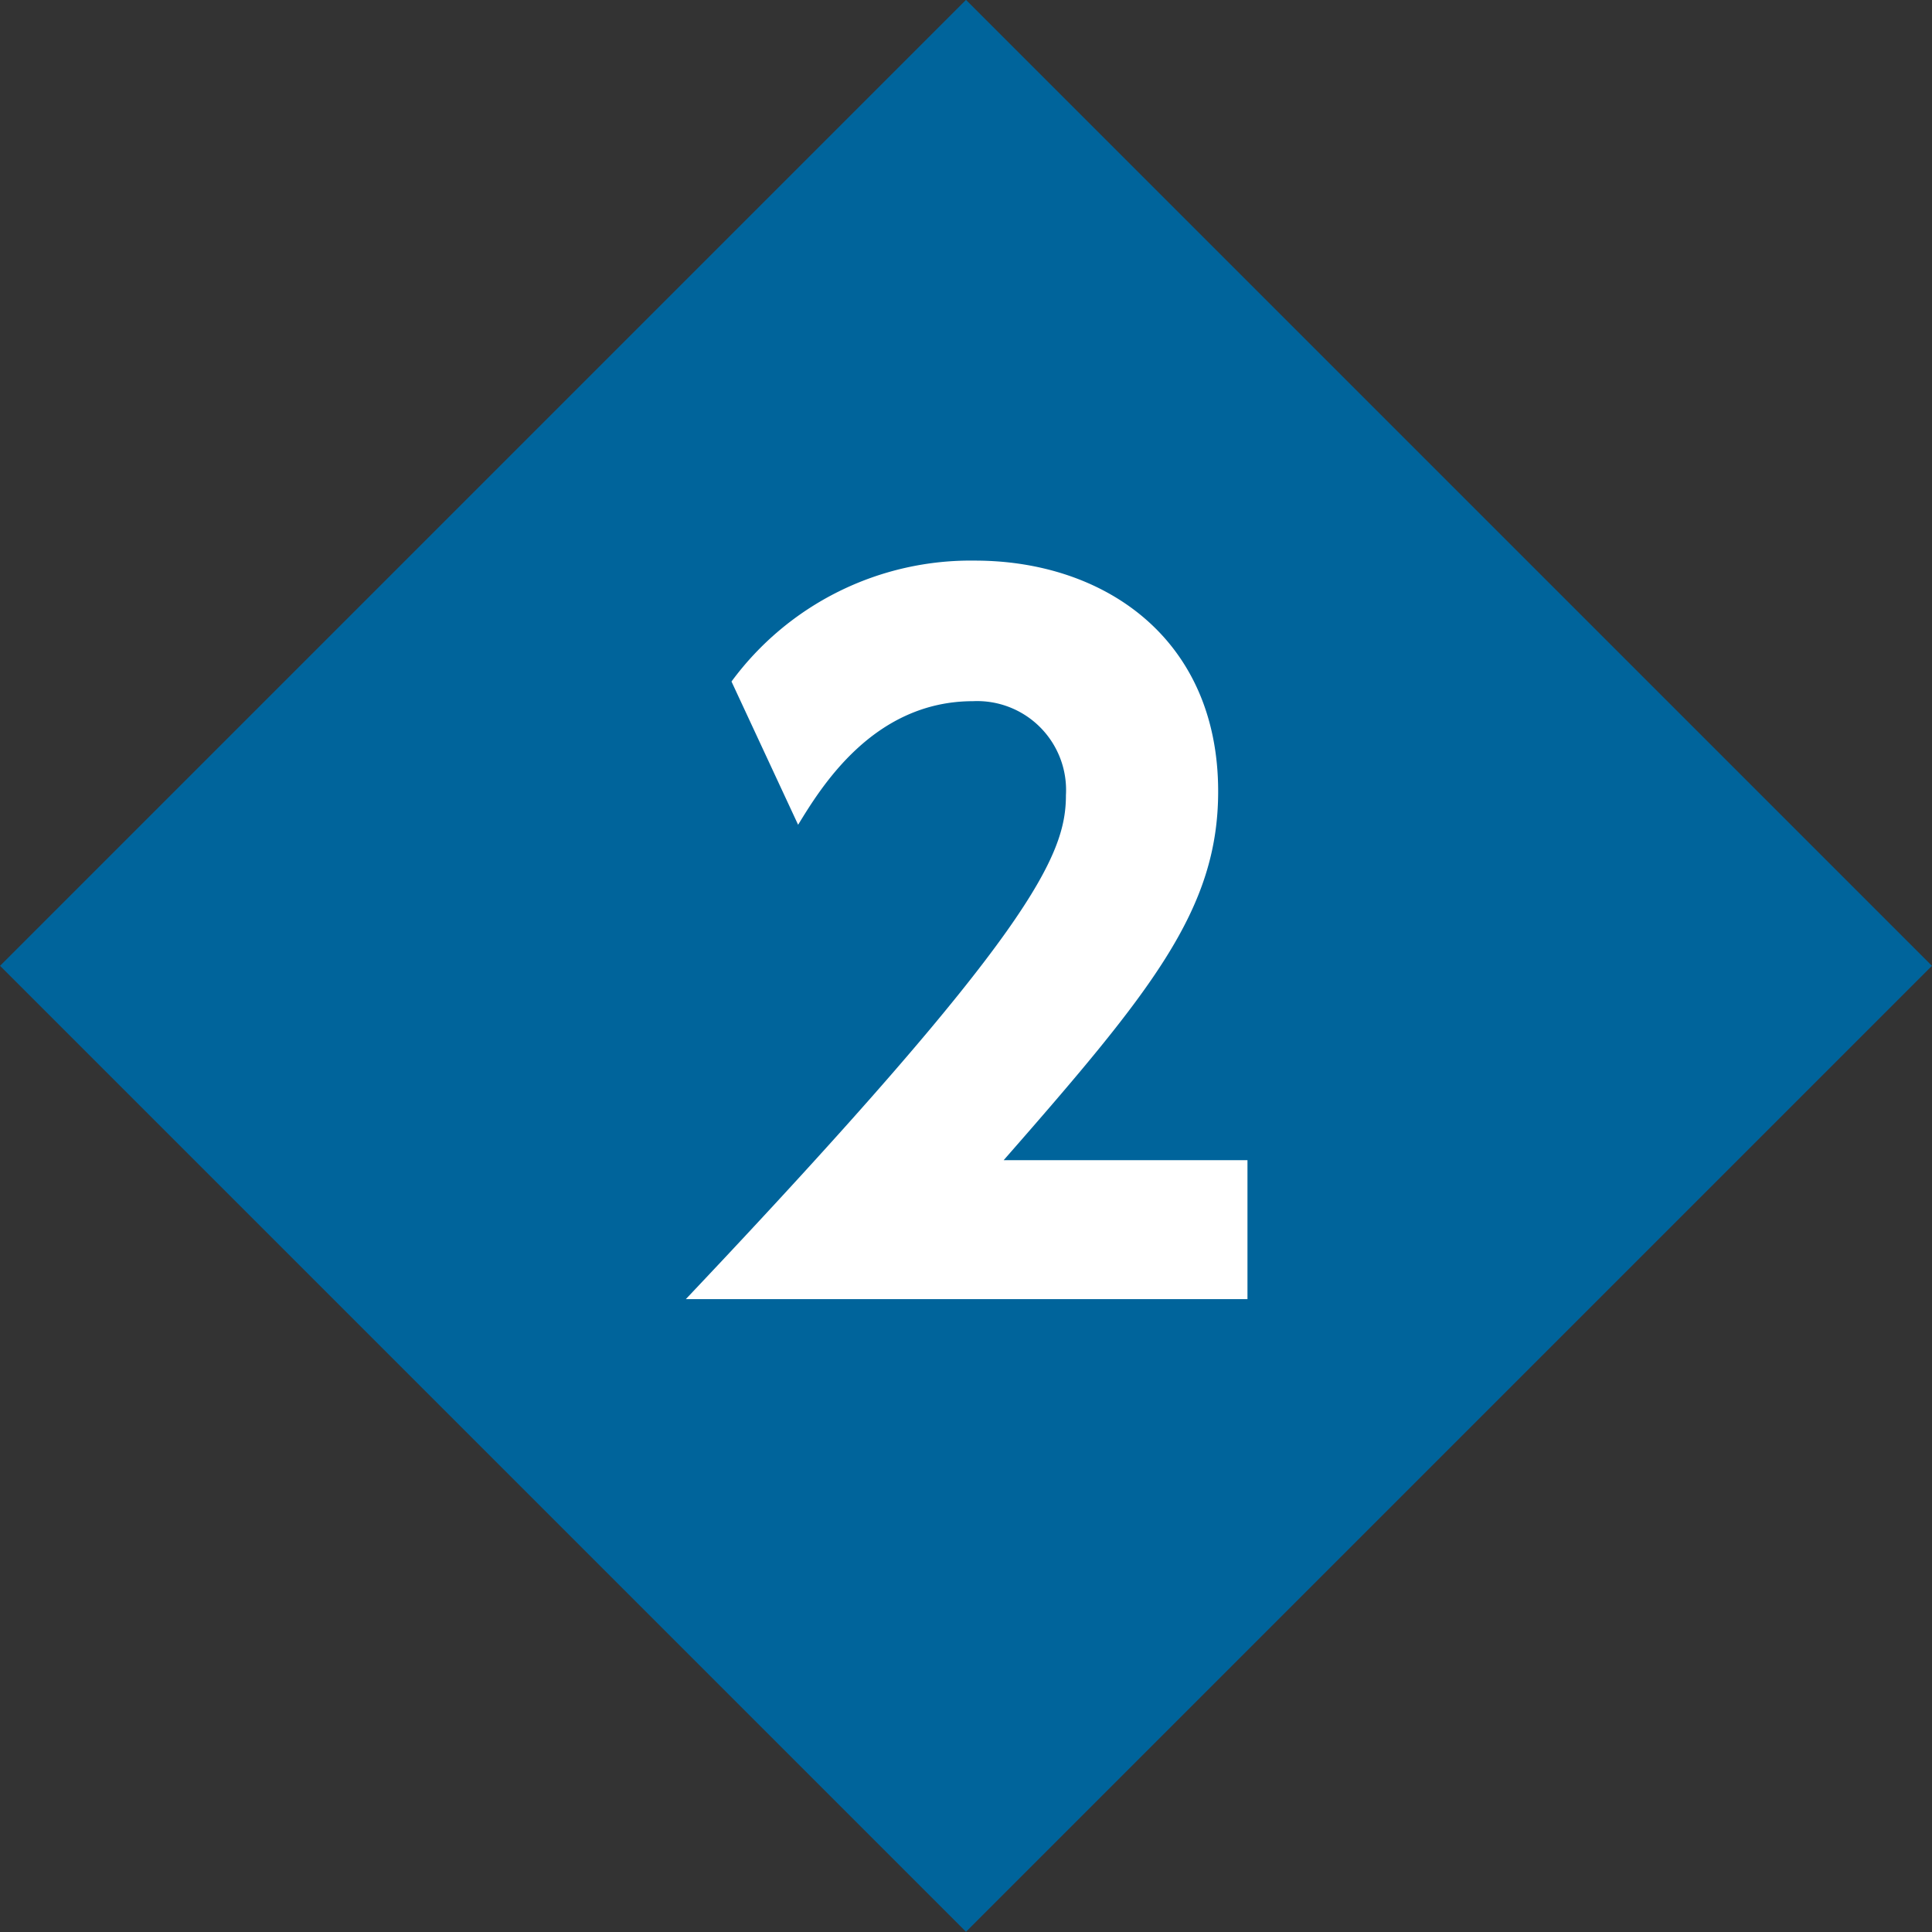
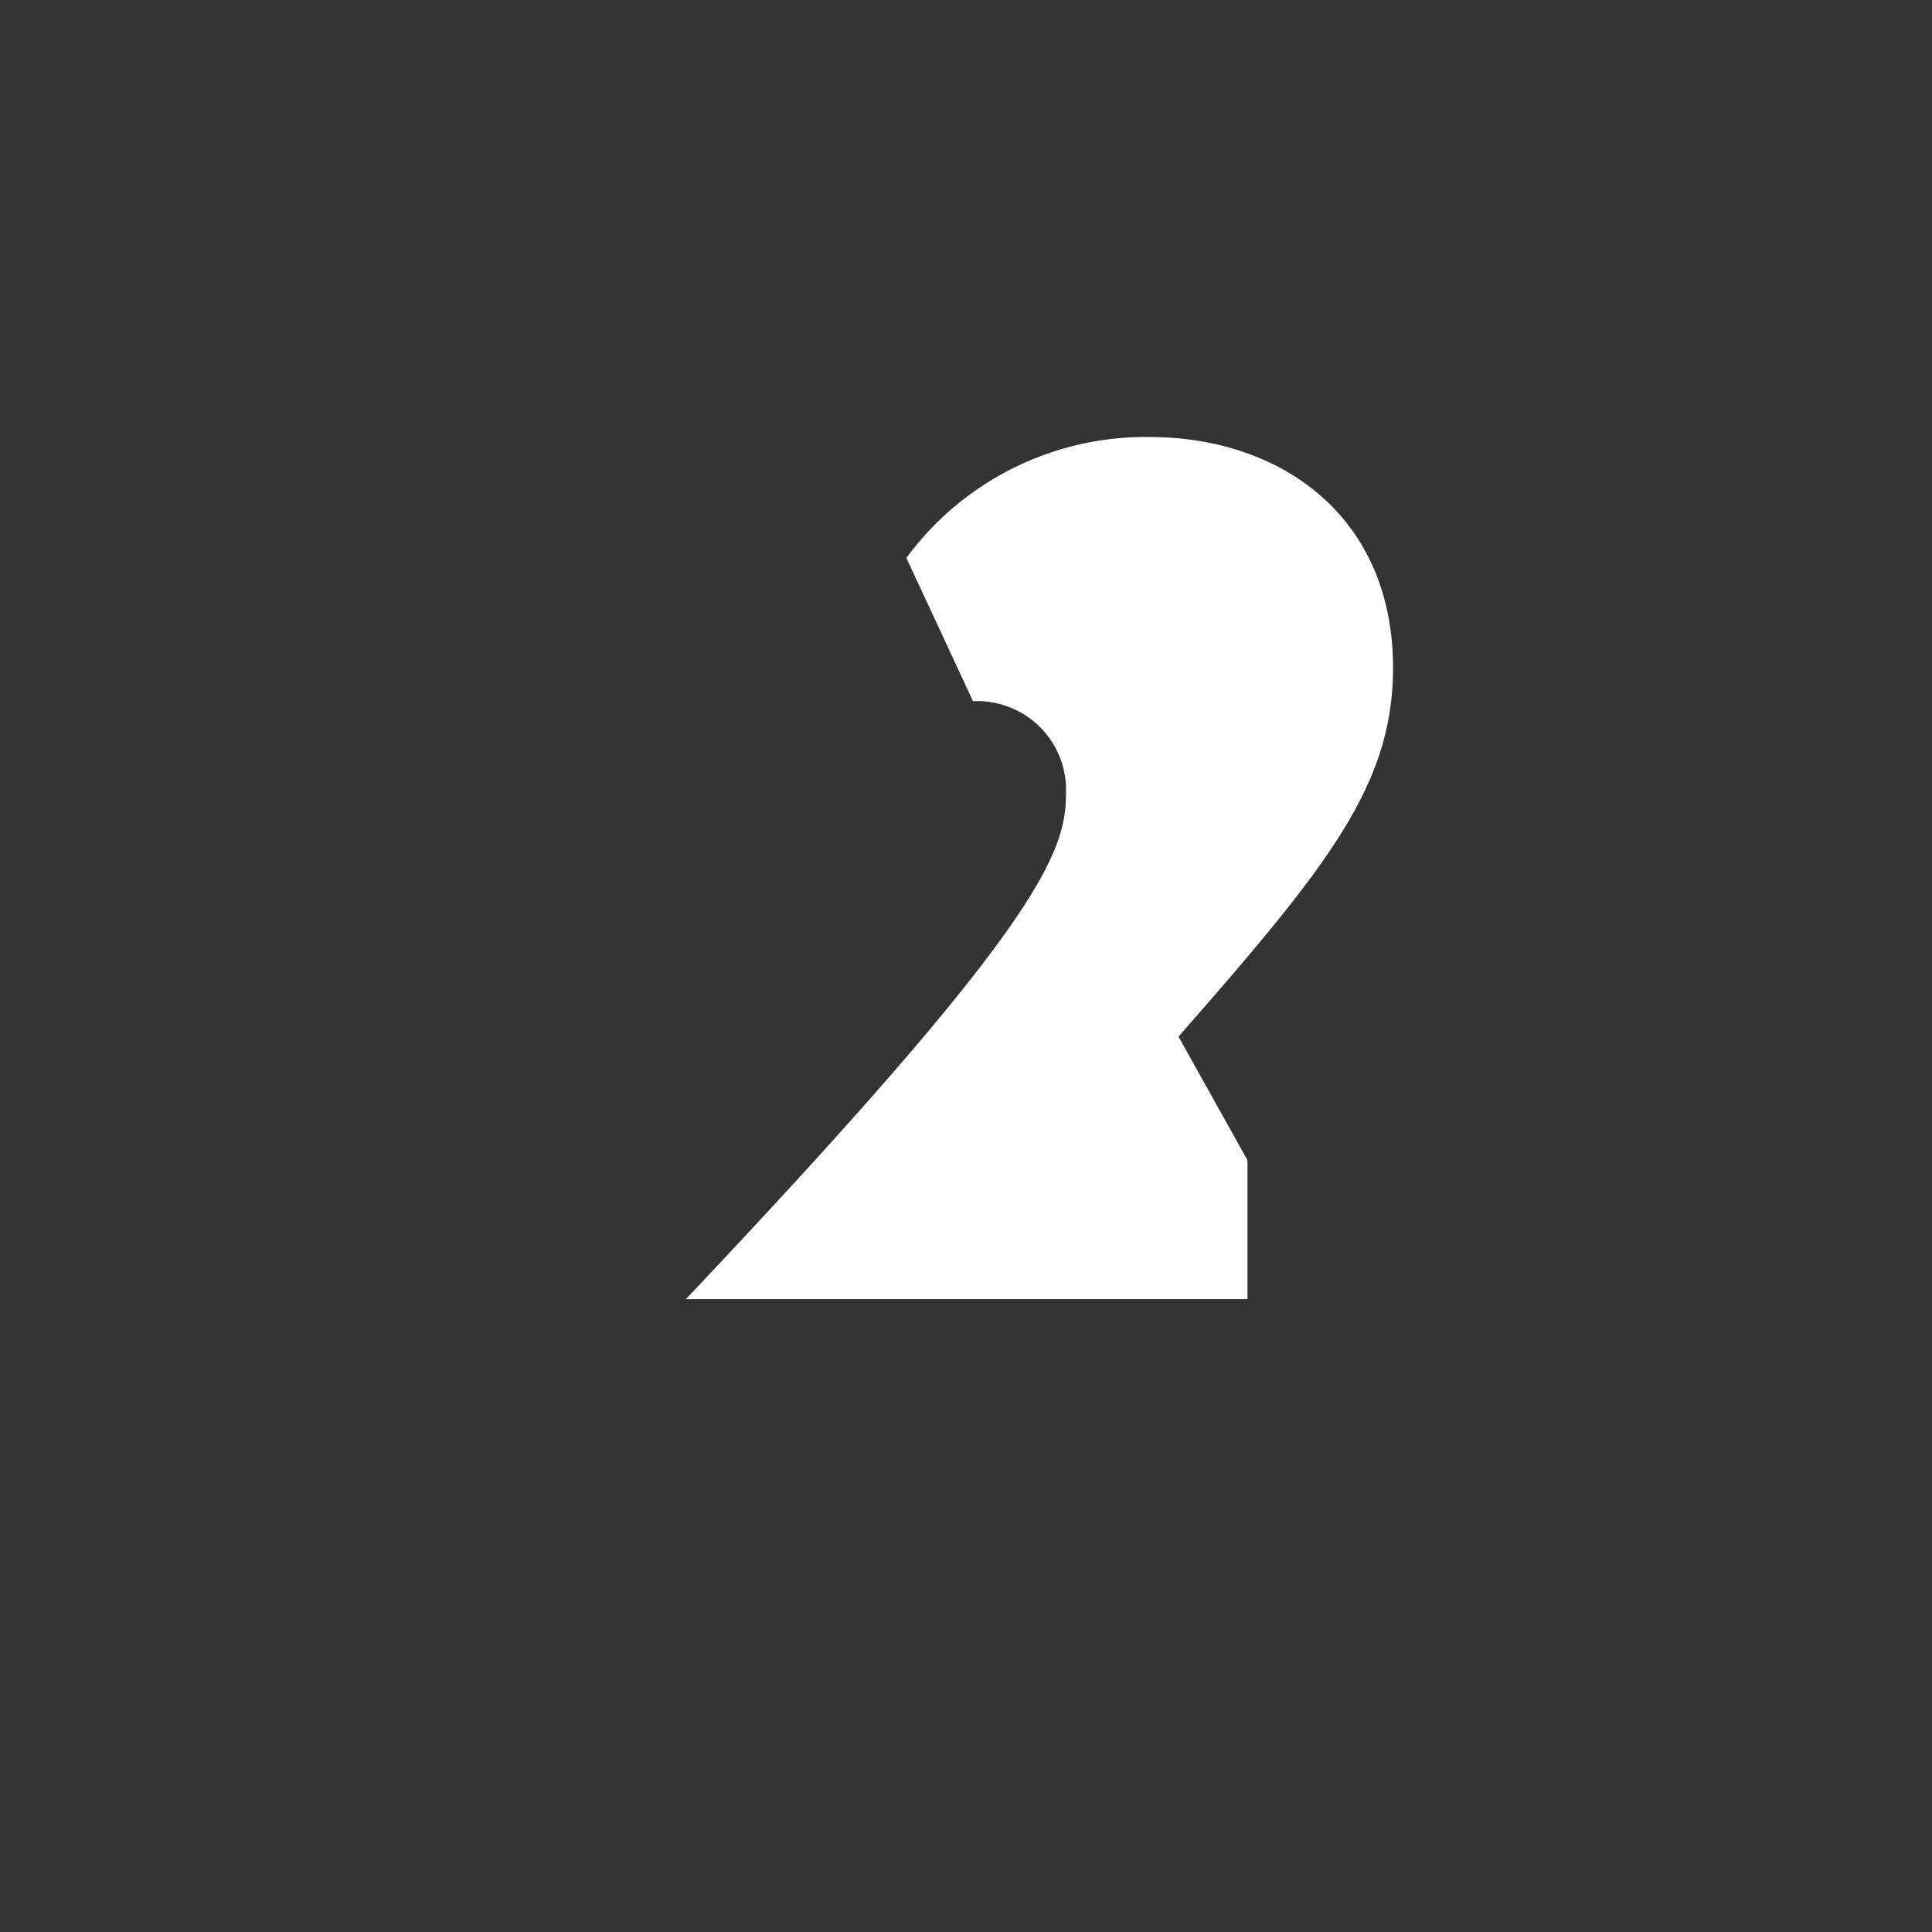
<svg xmlns="http://www.w3.org/2000/svg" viewBox="0 0 58 58">
  <rect x="0" y="0" width="58" height="58" fill="#333333" stroke="none" />
  <defs>
    <style>.cls-1{fill:#00649b;}.cls-2{fill:#fff;}</style>
  </defs>
  <title>アセット 11</title>
  <g id="レイヤー_2" data-name="レイヤー 2">
    <g id="レイヤー_1-2" data-name="レイヤー 1">
-       <rect class="cls-1" x="8.49" y="8.49" width="41.01" height="41.01" transform="translate(29 -12.01) rotate(45)" />
-       <path class="cls-2" d="M37.45,34.83V39H20.59C31,28,32,25.68,32,23.87a2.67,2.67,0,0,0-2.79-2.82c-3,0-4.57,2.6-5.25,3.71l-2-4.3a8.91,8.91,0,0,1,7.31-3.63c3.87,0,7.3,2.33,7.3,6.93,0,3.55-2,6-6.44,11.07Z" />
+       <path class="cls-2" d="M37.45,34.83V39H20.59C31,28,32,25.68,32,23.87a2.67,2.67,0,0,0-2.79-2.82l-2-4.3a8.91,8.91,0,0,1,7.31-3.63c3.87,0,7.3,2.33,7.3,6.93,0,3.55-2,6-6.44,11.07Z" />
    </g>
  </g>
</svg>